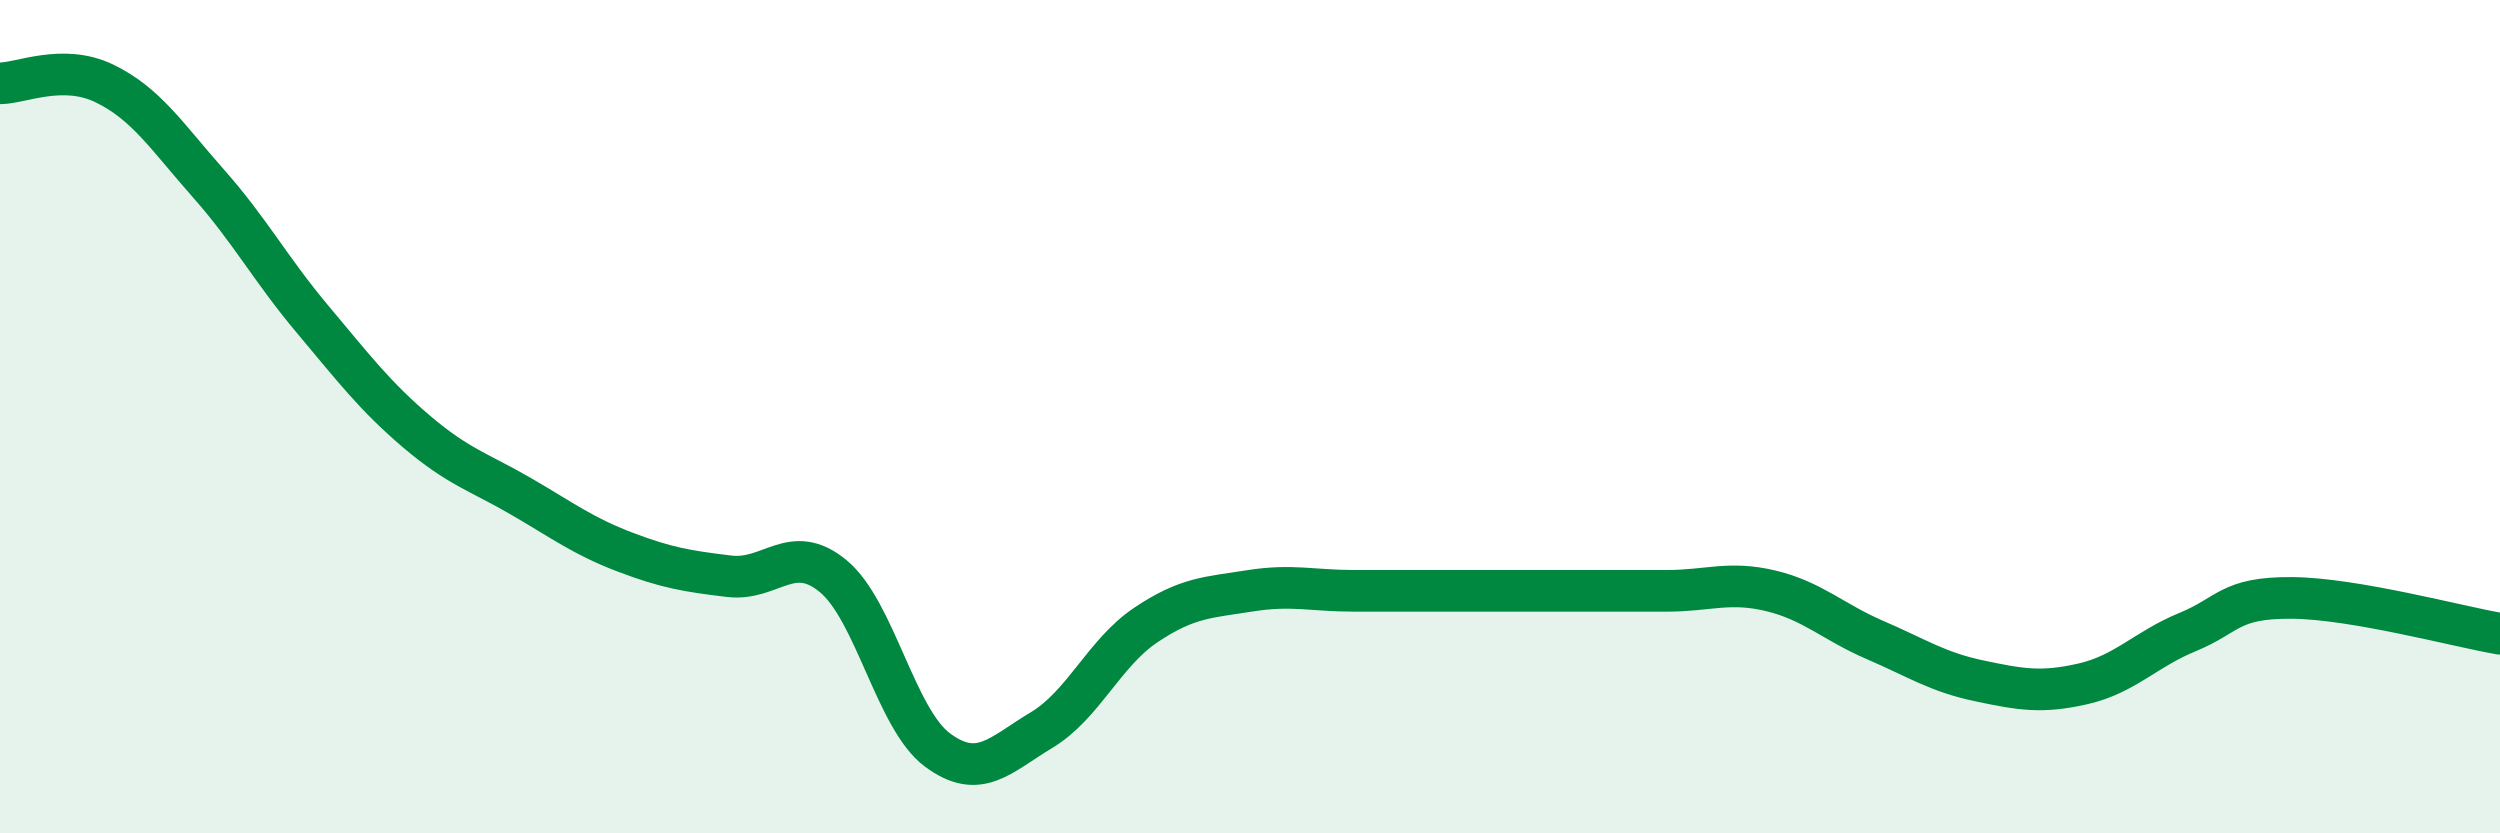
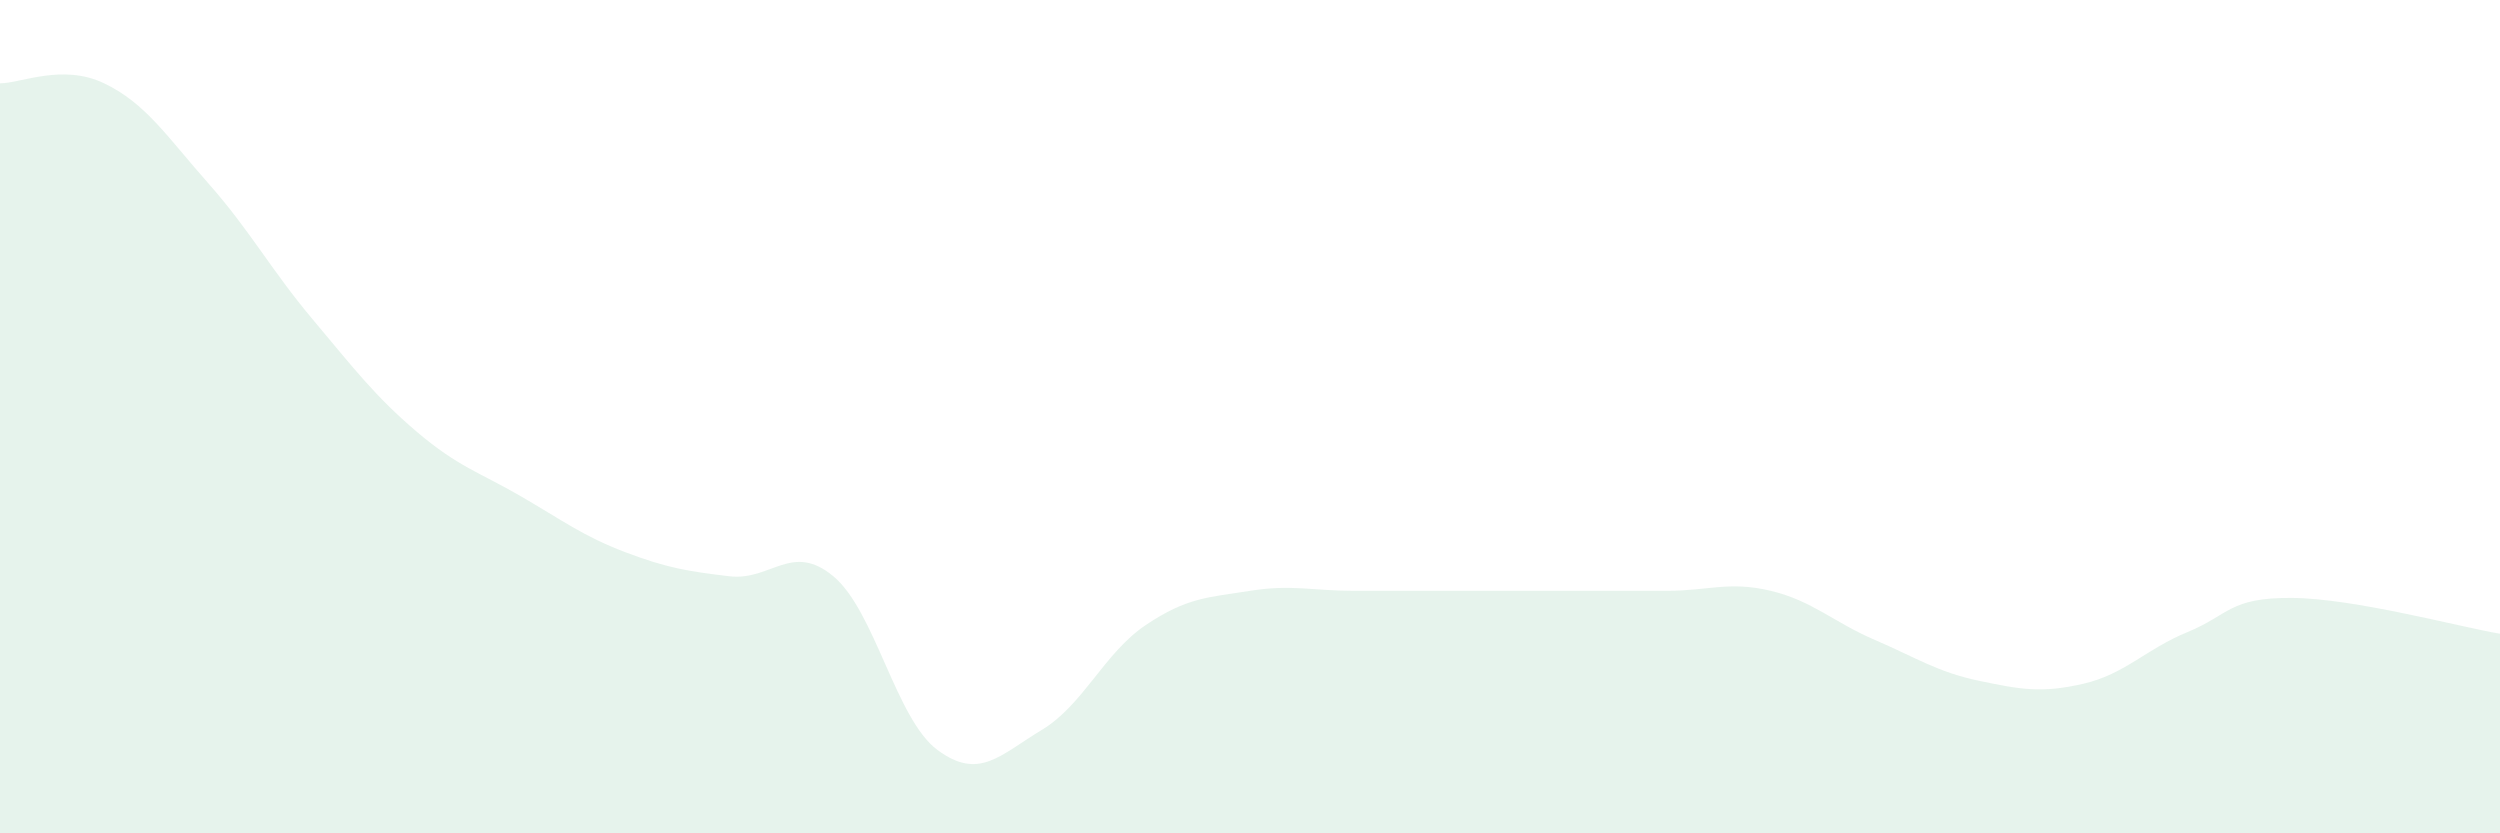
<svg xmlns="http://www.w3.org/2000/svg" width="60" height="20" viewBox="0 0 60 20">
  <path d="M 0,2 C 0.5,2 1.5,1.52 2.5,2 C 3.5,2.48 4,3.27 5,4.4 C 6,5.53 6.5,6.47 7.5,7.66 C 8.5,8.85 9,9.51 10,10.36 C 11,11.21 11.5,11.33 12.5,11.91 C 13.5,12.49 14,12.87 15,13.25 C 16,13.63 16.5,13.71 17.5,13.83 C 18.5,13.95 19,13 20,13.83 C 21,14.66 21.5,17.26 22.5,18 C 23.5,18.74 24,18.12 25,17.52 C 26,16.92 26.5,15.67 27.5,15 C 28.5,14.33 29,14.34 30,14.18 C 31,14.02 31.5,14.18 32.5,14.18 C 33.5,14.18 34,14.18 35,14.18 C 36,14.18 36.5,14.18 37.5,14.18 C 38.5,14.18 39,14.18 40,14.18 C 41,14.18 41.5,13.94 42.5,14.18 C 43.5,14.42 44,14.93 45,15.36 C 46,15.79 46.5,16.13 47.5,16.34 C 48.5,16.55 49,16.64 50,16.41 C 51,16.18 51.5,15.58 52.5,15.17 C 53.5,14.76 53.5,14.34 55,14.35 C 56.5,14.36 59,15.04 60,15.21L60 20L0 20Z" fill="#008740" opacity="0.1" stroke-linecap="round" stroke-linejoin="round" />
-   <path d="M 0,2 C 0.5,2 1.5,1.52 2.5,2 C 3.5,2.48 4,3.27 5,4.4 C 6,5.53 6.5,6.47 7.5,7.66 C 8.5,8.85 9,9.51 10,10.36 C 11,11.21 11.5,11.33 12.5,11.91 C 13.5,12.49 14,12.87 15,13.25 C 16,13.63 16.5,13.71 17.5,13.83 C 18.5,13.95 19,13 20,13.83 C 21,14.66 21.5,17.26 22.5,18 C 23.5,18.74 24,18.12 25,17.52 C 26,16.92 26.5,15.67 27.5,15 C 28.5,14.33 29,14.34 30,14.18 C 31,14.02 31.5,14.18 32.5,14.18 C 33.5,14.18 34,14.18 35,14.18 C 36,14.18 36.5,14.18 37.5,14.18 C 38.5,14.18 39,14.18 40,14.18 C 41,14.18 41.5,13.94 42.5,14.18 C 43.5,14.42 44,14.93 45,15.36 C 46,15.79 46.5,16.13 47.5,16.34 C 48.5,16.55 49,16.64 50,16.41 C 51,16.18 51.5,15.58 52.5,15.17 C 53.5,14.76 53.5,14.34 55,14.35 C 56.5,14.36 59,15.04 60,15.21" stroke="#008740" stroke-width="1" fill="none" stroke-linecap="round" stroke-linejoin="round" />
</svg>